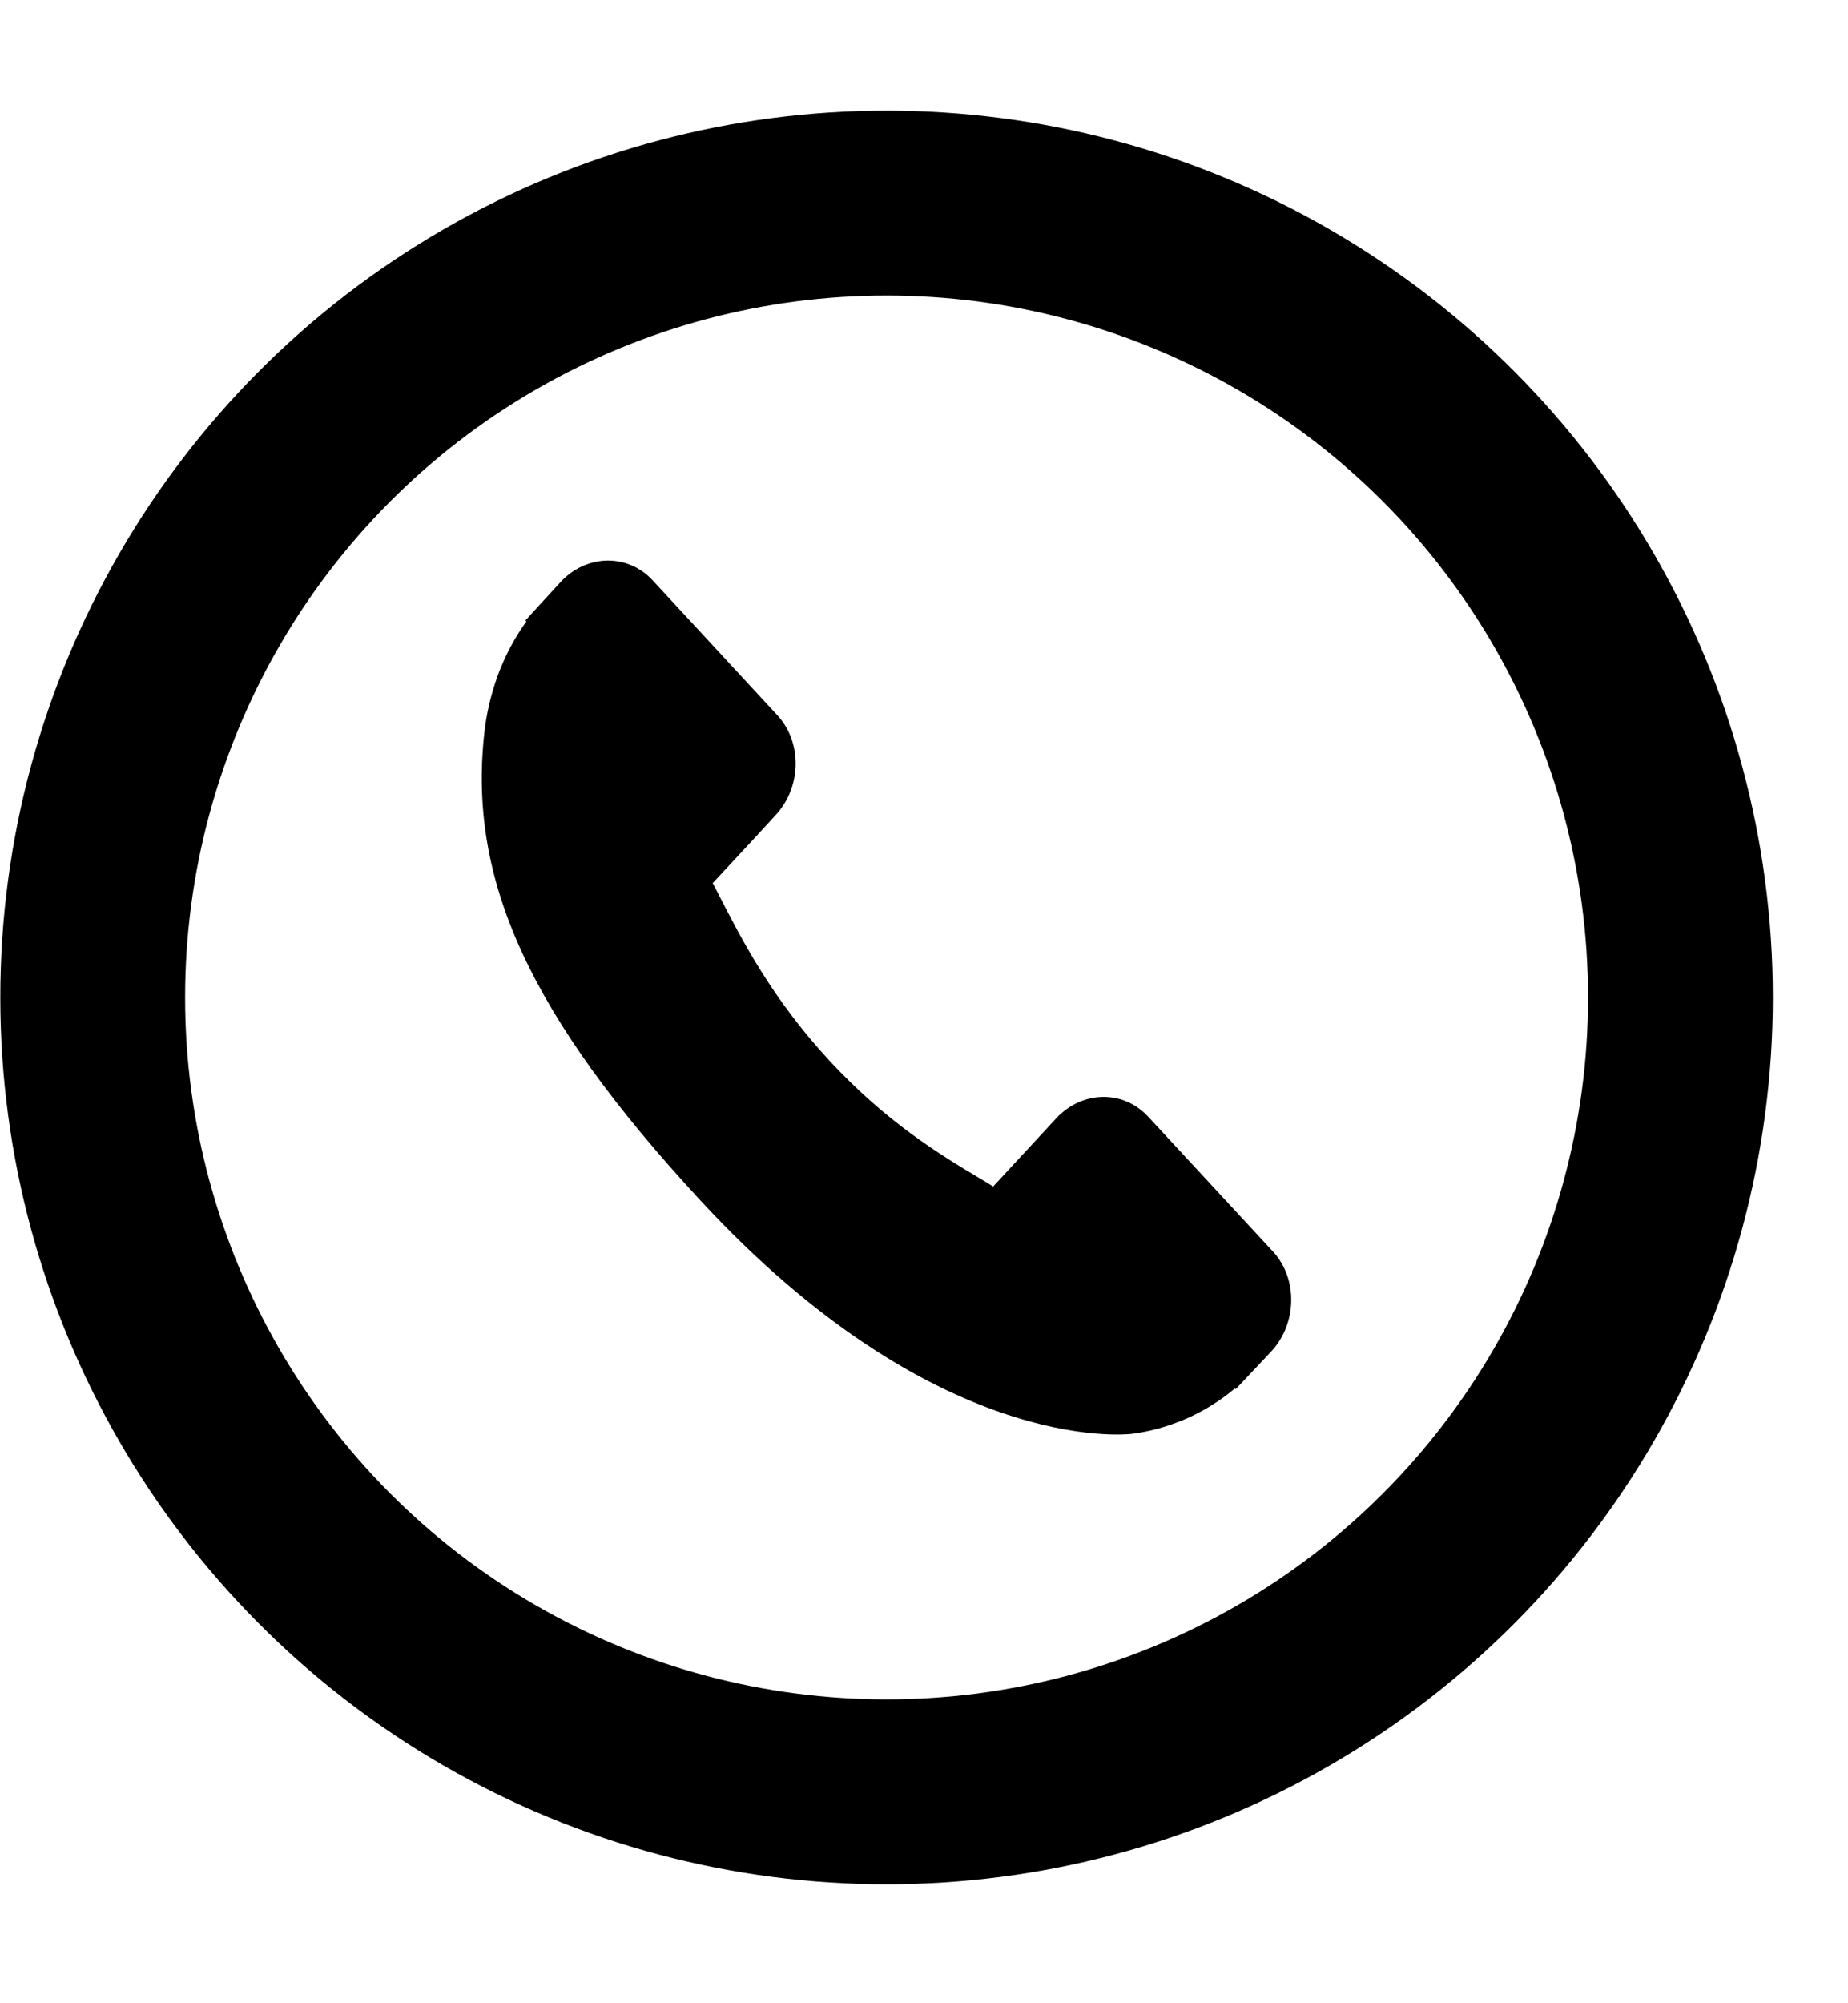
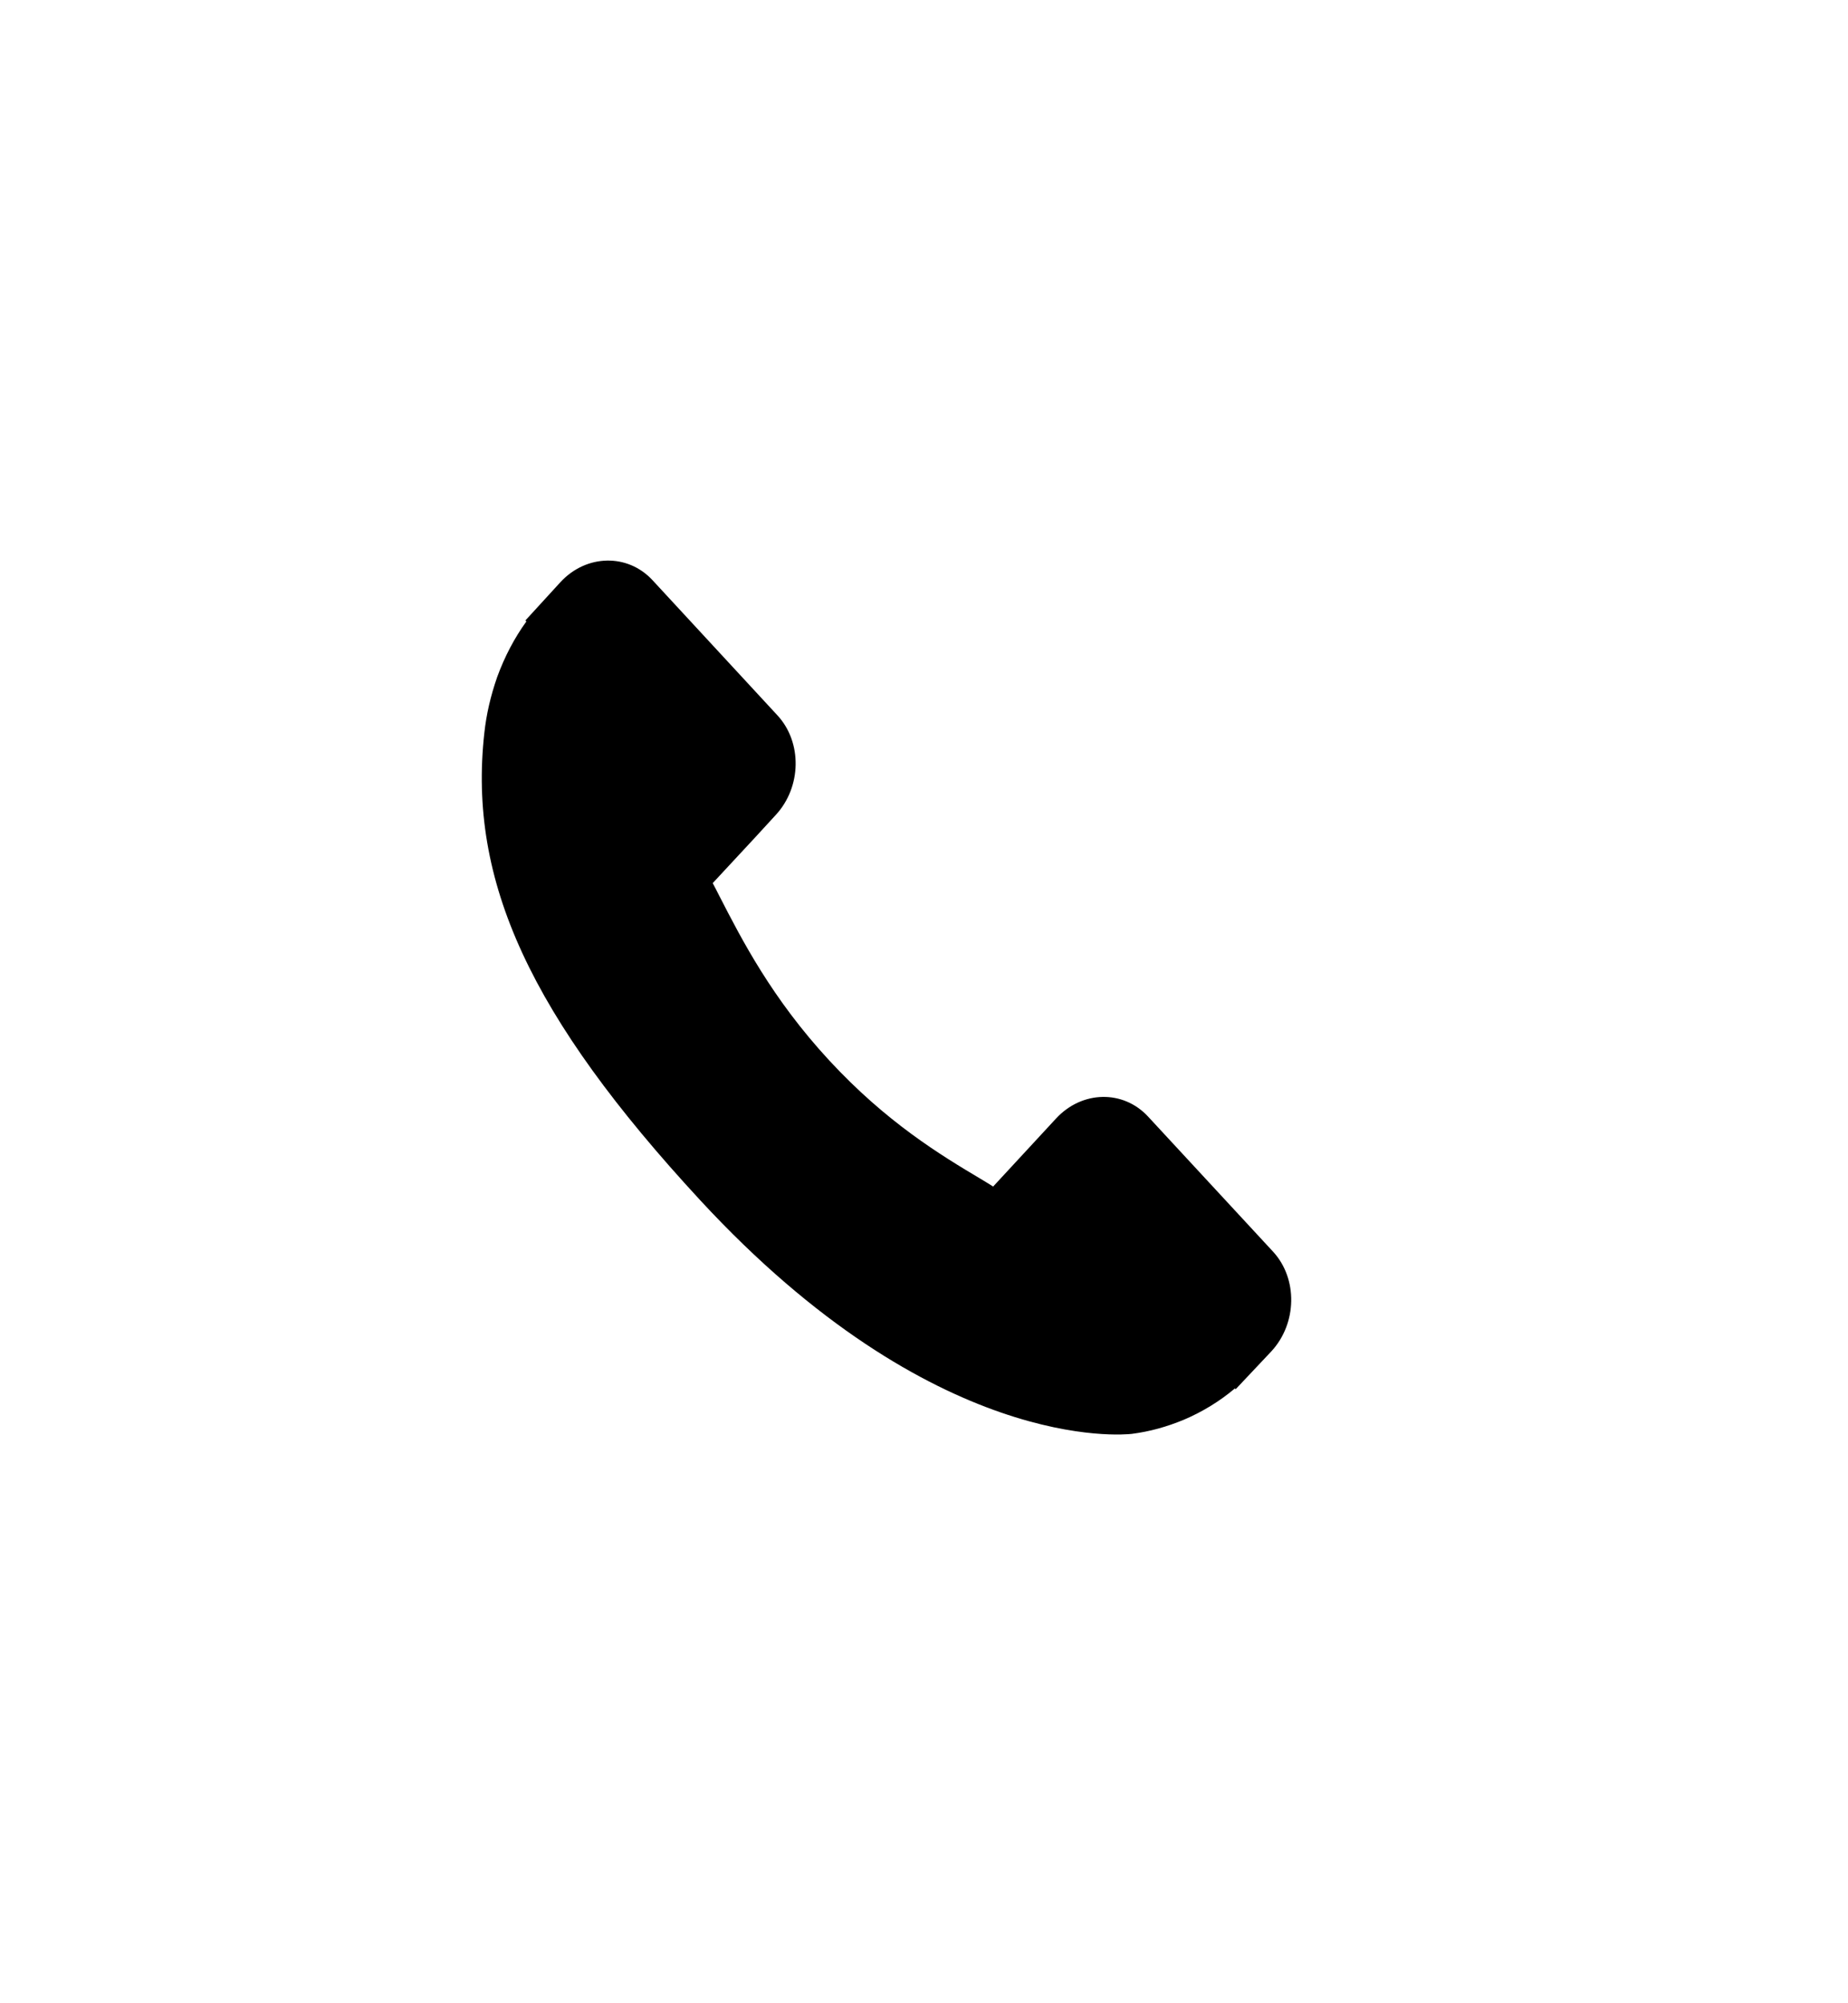
<svg xmlns="http://www.w3.org/2000/svg" width="12" height="13" viewBox="0 0 12 13" fill="none">
-   <circle cx="5.757" cy="6.473" r="5.155" stroke="black" stroke-width="1.2" />
  <path d="M8.267 8.123L7.455 7.246C7.293 7.071 7.026 7.077 6.858 7.258L6.449 7.7C6.424 7.684 6.397 7.668 6.369 7.651C6.11 7.497 5.757 7.284 5.385 6.882C5.012 6.479 4.816 6.096 4.672 5.816C4.657 5.787 4.643 5.758 4.628 5.731L4.903 5.435L5.038 5.288C5.205 5.107 5.21 4.818 5.049 4.643L4.237 3.765C4.076 3.591 3.808 3.596 3.64 3.777L3.412 4.026L3.418 4.033C3.341 4.139 3.277 4.261 3.229 4.392C3.185 4.518 3.158 4.637 3.145 4.757C3.038 5.718 3.444 6.596 4.546 7.788C6.069 9.435 7.297 9.311 7.35 9.305C7.465 9.29 7.575 9.26 7.688 9.213C7.808 9.162 7.921 9.093 8.019 9.01L8.024 9.015L8.256 8.769C8.423 8.588 8.428 8.298 8.267 8.123Z" fill="black" />
</svg>